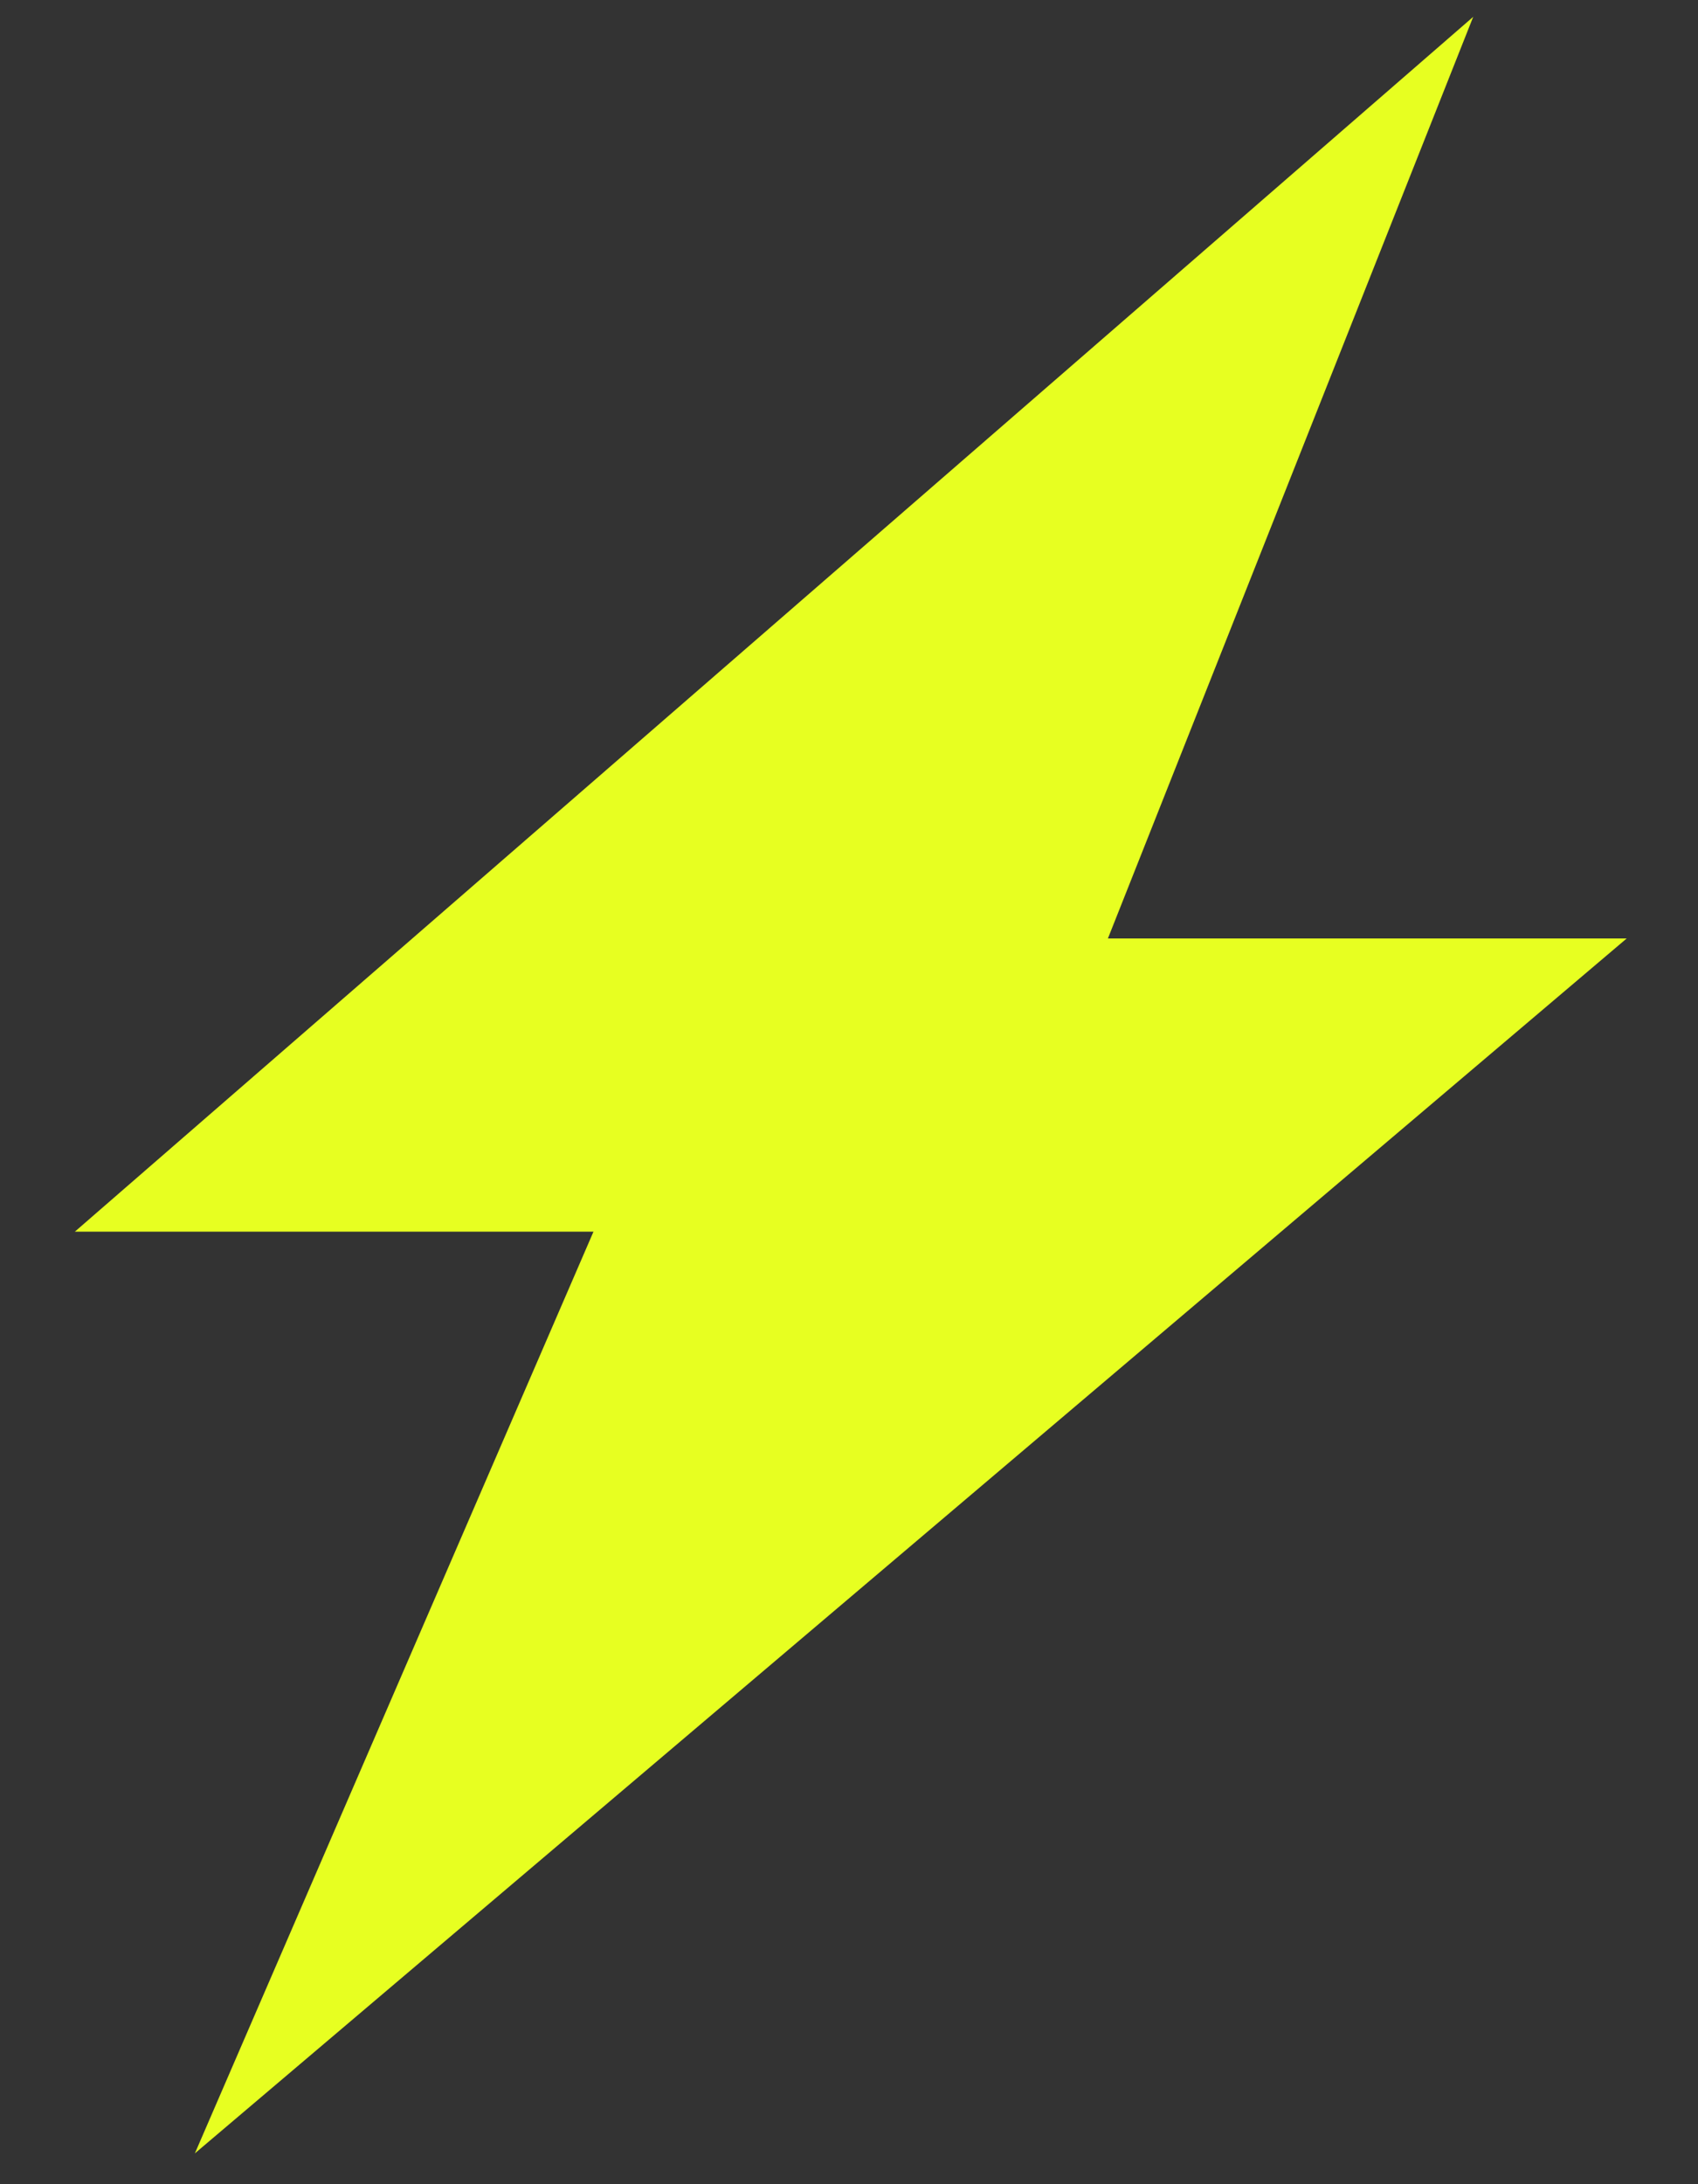
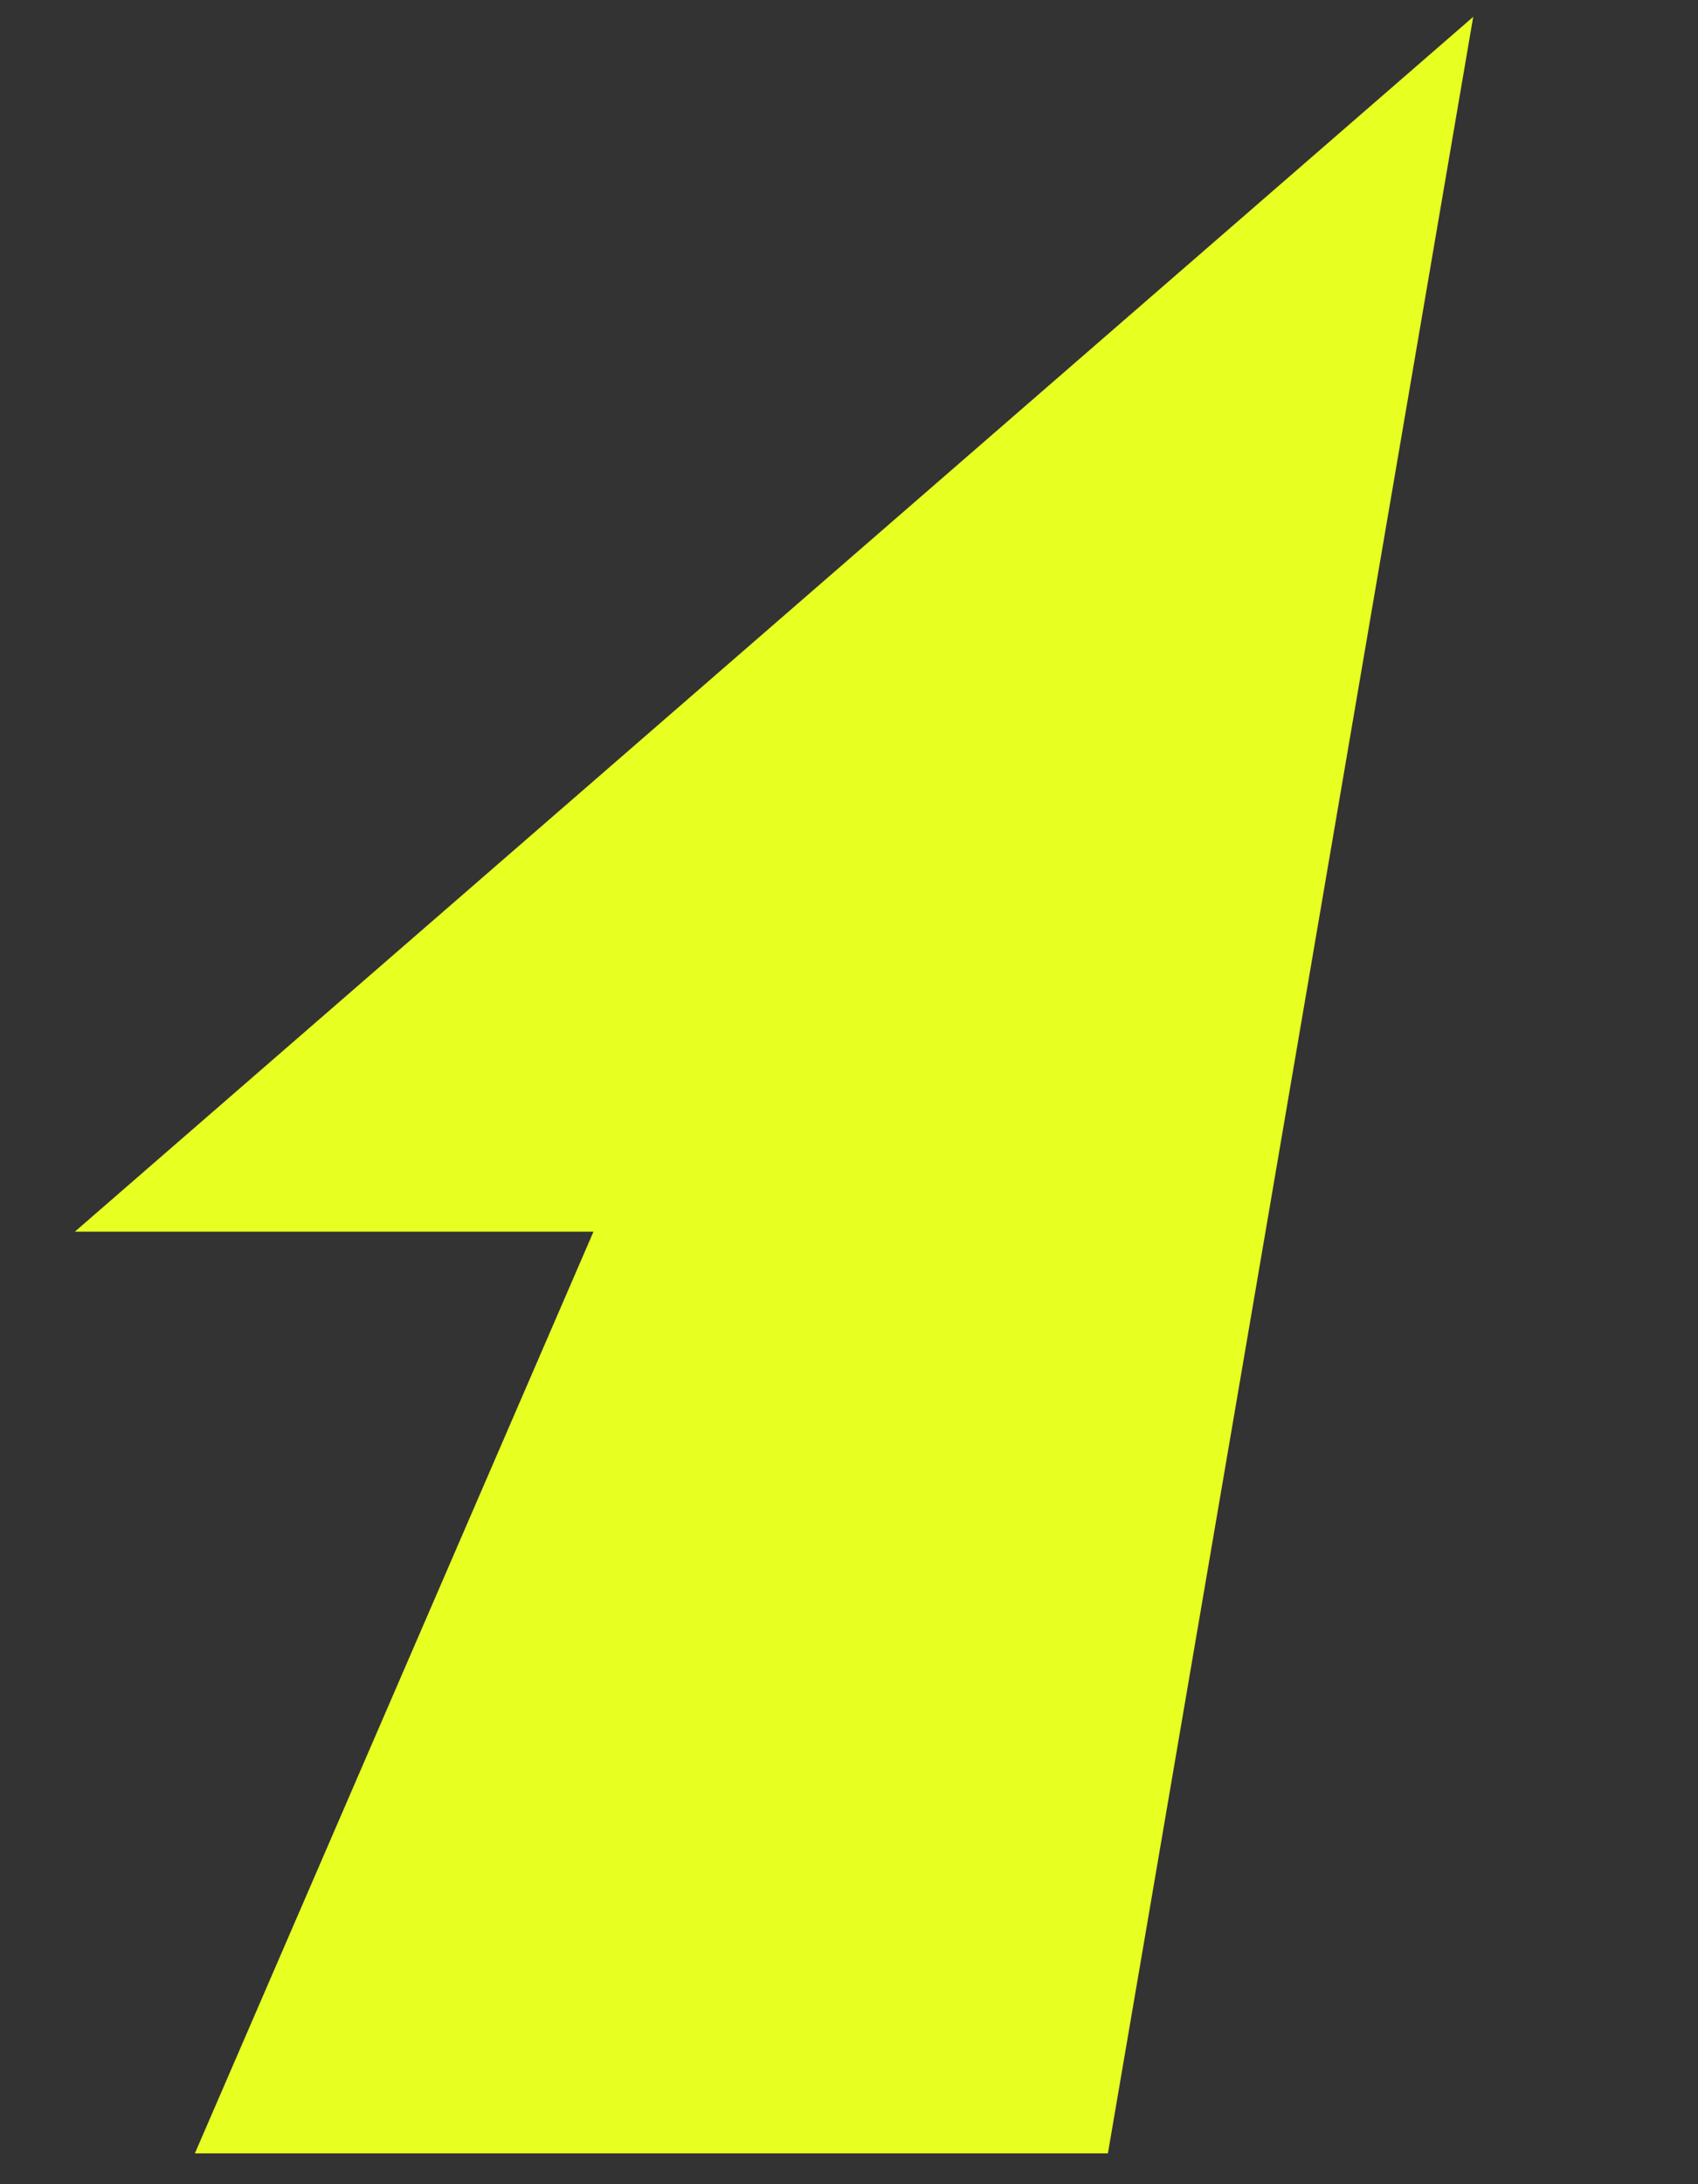
<svg xmlns="http://www.w3.org/2000/svg" width="21" height="27" viewBox="0 0 21 27" fill="none">
  <rect x="0" y="0" width="21" height="27" fill="#333333" stroke="none" />
-   <path d="M18.22 0.208L0.926 15.225H7.34L2.41 26.619L20.118 11.601H13.702L18.22 0.208Z" fill="#E7FF21" />
+   <path d="M18.22 0.208L0.926 15.225H7.34L2.41 26.619H13.702L18.22 0.208Z" fill="#E7FF21" />
</svg>